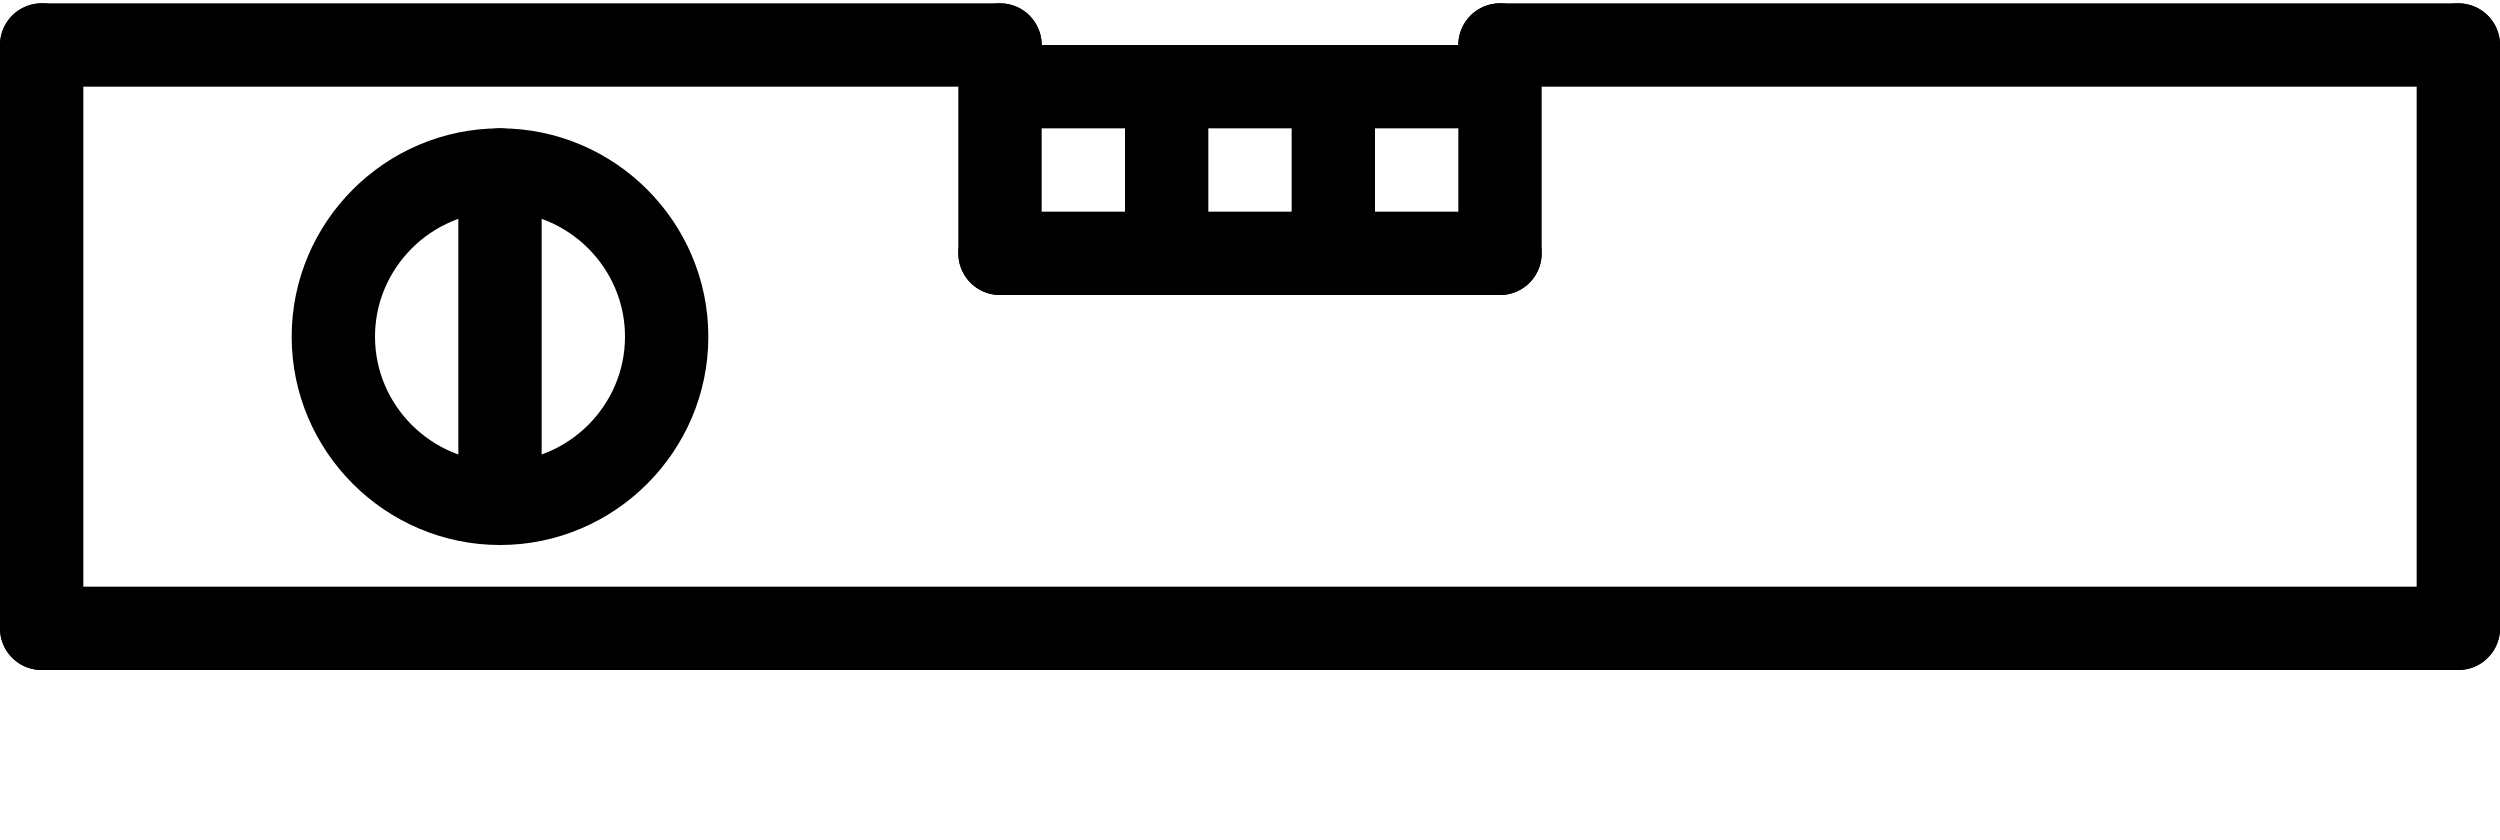
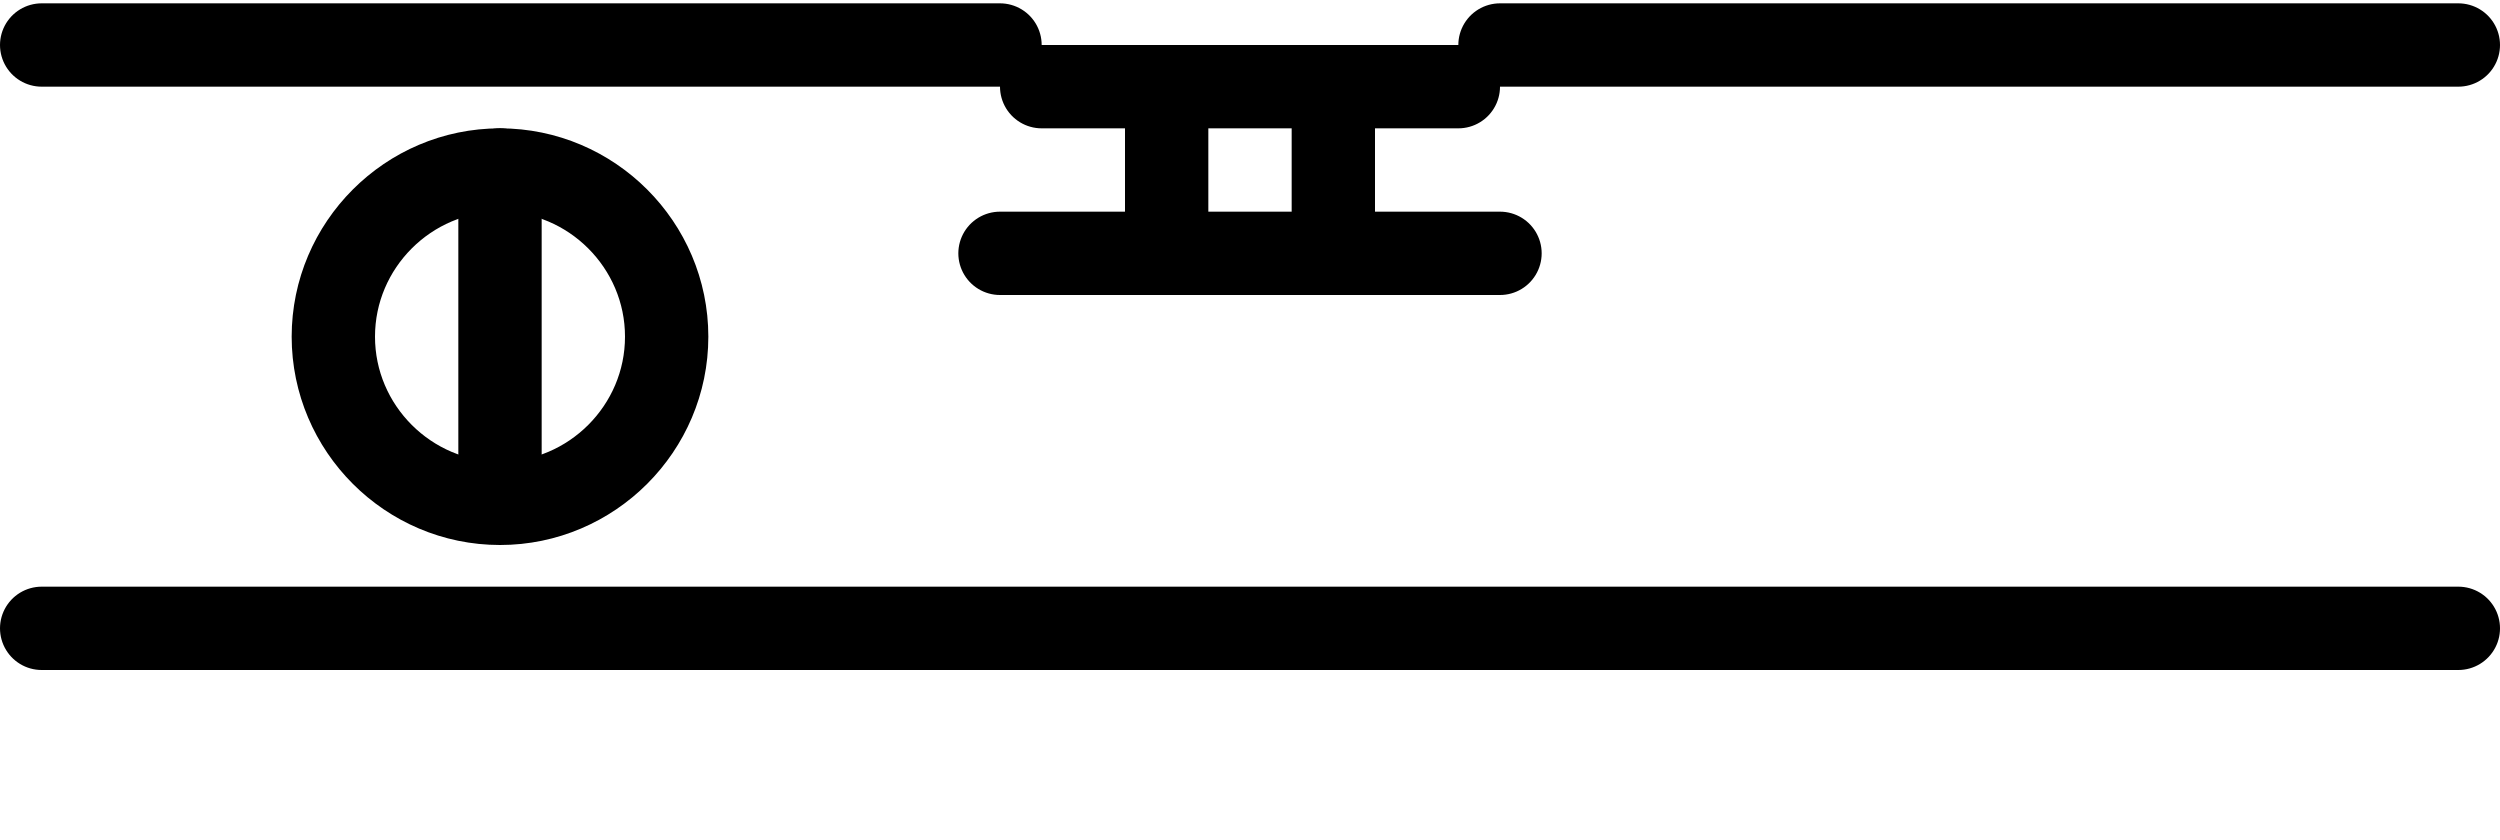
<svg xmlns="http://www.w3.org/2000/svg" version="1.1" id="Layer_1" width="125px" height="42px" x="0px" y="0px" viewBox="0 0 60 20" style="enable-background:new 0 0 60 20;" xml:space="preserve">
  <style type="text/css">
	.st0{fill:none;stroke:#000000;stroke-width:2;stroke-linecap:round;}
	.st1{fill:none;stroke:#000000;stroke-width:2;}
</style>
  <title>008-Spirit level</title>
  <desc>Created with Sketch.</desc>
  <g>
    <g transform="translate(1, 1)">
      <path class="st0" d="M0,14h58" />
-       <path class="st0" d="M58,0v14" />
-       <path class="st0" d="M0,14V0" />
      <path class="st0" d="M23,0H0" />
      <path class="st0" d="M58,0H35" />
-       <path class="st0" d="M23,0v5" />
-       <path class="st0" d="M35,0v5" />
      <path class="st0" d="M23,5h12" />
      <path class="st0" d="M24,1h10" />
      <path class="st1" d="M15,7c0,2.2-1.8,4-4,4S7,9.2,7,7s1.8-4,4-4S15,4.8,15,7L15,7z" />
      <path class="st0" d="M11,3v7" />
      <path class="st0" d="M27,2v2" />
      <path class="st0" d="M31,2v2" />
    </g>
  </g>
</svg>